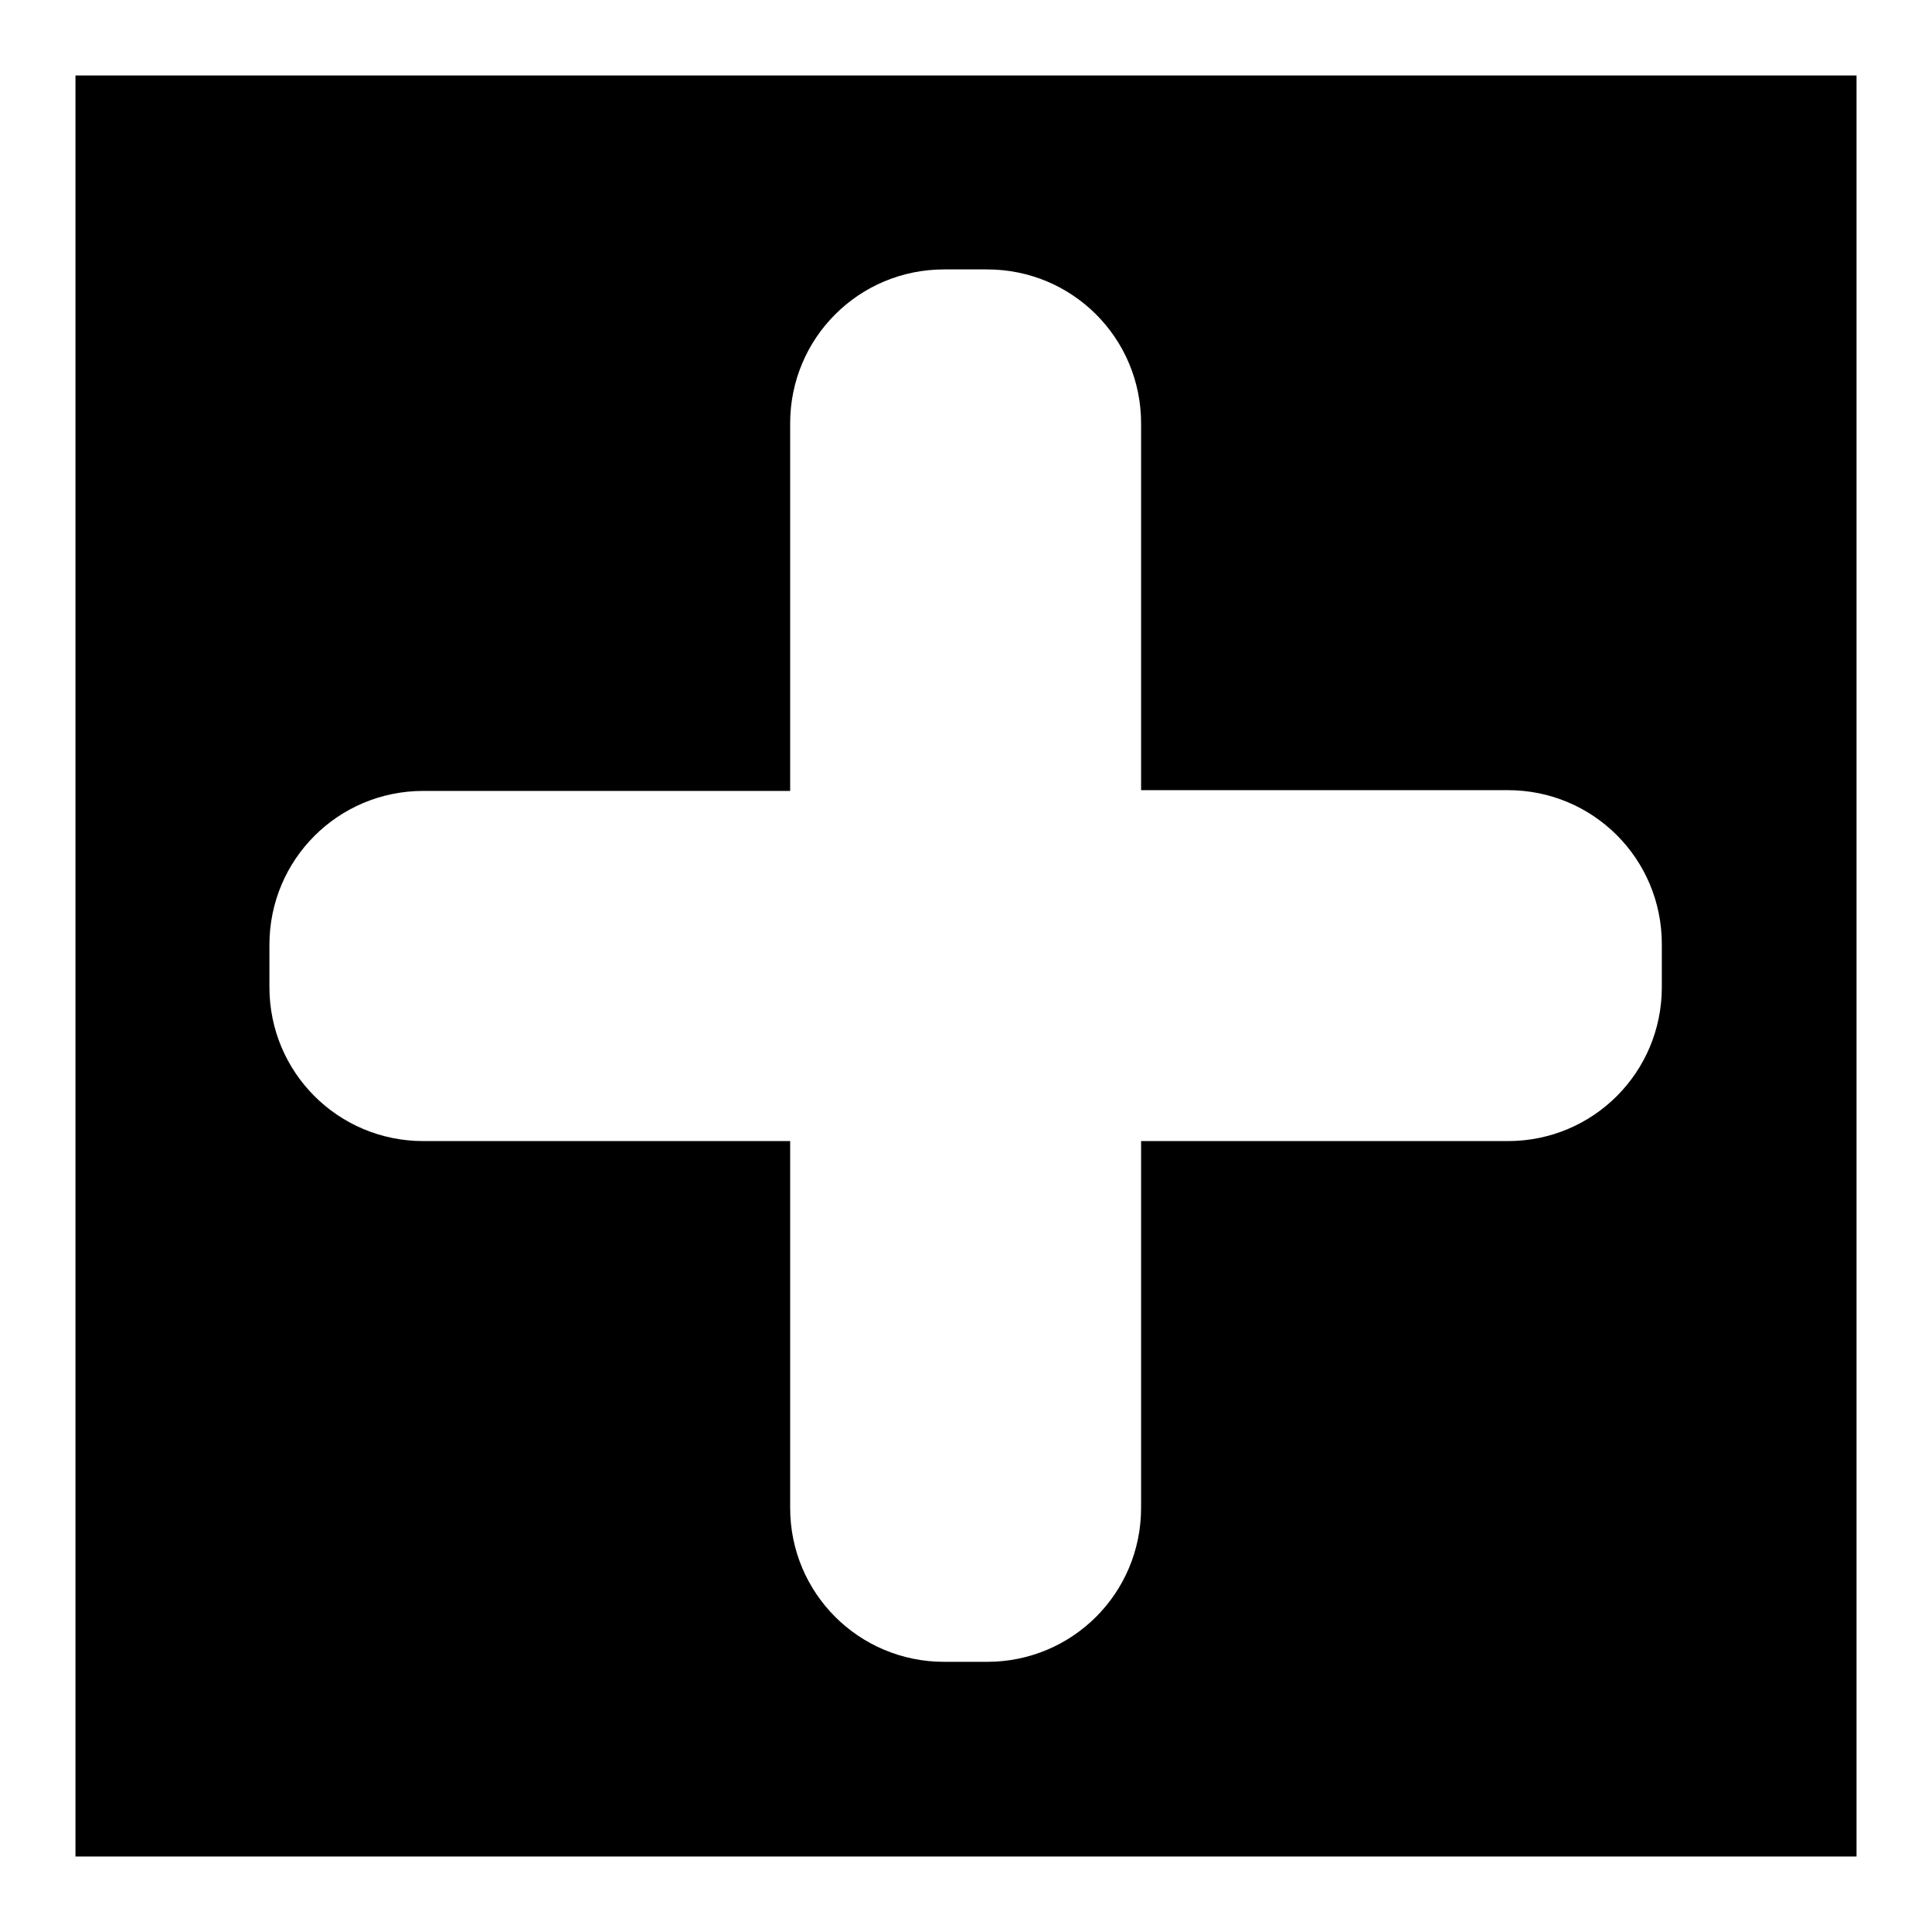
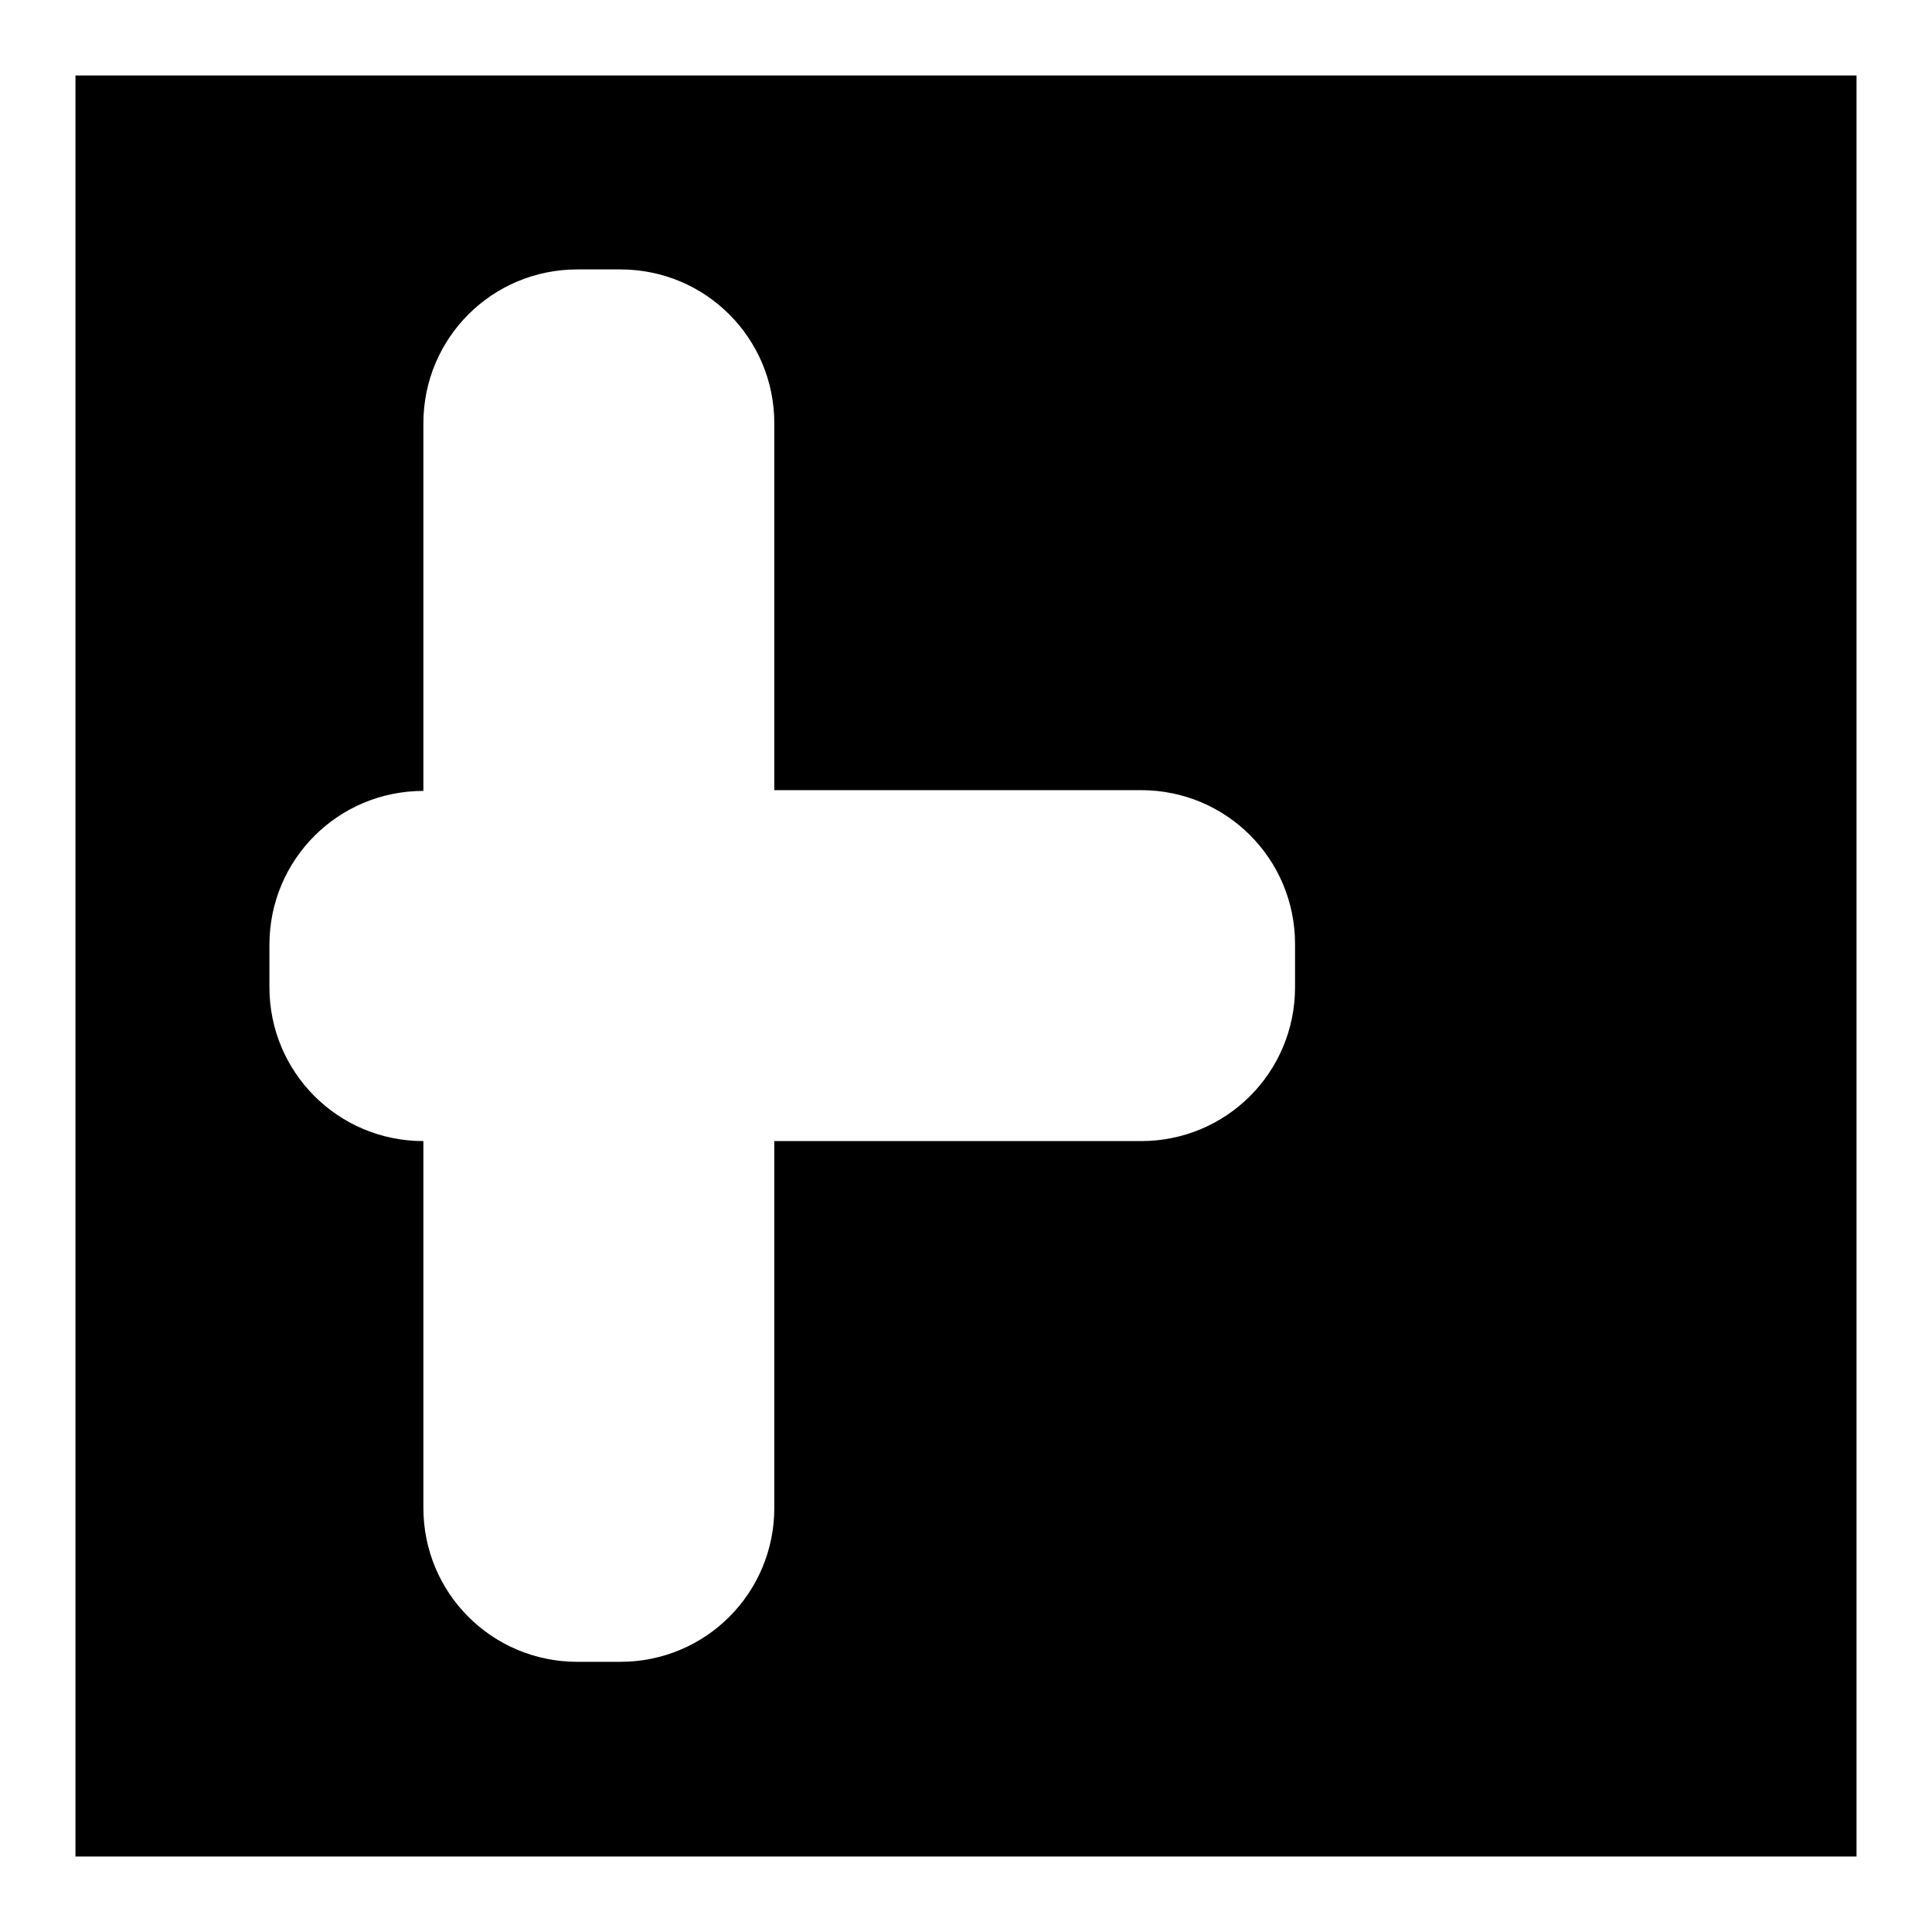
<svg xmlns="http://www.w3.org/2000/svg" version="1.1" x="0px" y="0px" viewBox="0 0 256 256" enable-background="new 0 0 256 256" xml:space="preserve">
  <g>
    <g>
      <g>
        <g>
-           <path fill="#000000" d="M10,246h236V10H10V246z M35.7,125.2c0-11.3,9.1-20.4,20.4-20.4h48.6V56.1c0-11.3,9.1-20.4,20.4-20.4h5.7c11.3,0,20.4,9.1,20.4,20.4v48.6h48.6c11.3,0,20.4,9.1,20.4,20.4v5.7c0,11.3-9.1,20.4-20.4,20.4h-48.6v48.6c0,11.3-9.1,20.4-20.4,20.4h-5.7c-11.3,0-20.4-9.1-20.4-20.4v-48.6H56.1c-11.3,0-20.4-9.1-20.4-20.4L35.7,125.2L35.7,125.2L35.7,125.2z" />
+           <path fill="#000000" d="M10,246h236V10H10V246z M35.7,125.2c0-11.3,9.1-20.4,20.4-20.4V56.1c0-11.3,9.1-20.4,20.4-20.4h5.7c11.3,0,20.4,9.1,20.4,20.4v48.6h48.6c11.3,0,20.4,9.1,20.4,20.4v5.7c0,11.3-9.1,20.4-20.4,20.4h-48.6v48.6c0,11.3-9.1,20.4-20.4,20.4h-5.7c-11.3,0-20.4-9.1-20.4-20.4v-48.6H56.1c-11.3,0-20.4-9.1-20.4-20.4L35.7,125.2L35.7,125.2L35.7,125.2z" />
        </g>
      </g>
      <g />
      <g />
      <g />
      <g />
      <g />
      <g />
      <g />
      <g />
      <g />
      <g />
      <g />
      <g />
      <g />
      <g />
      <g />
    </g>
  </g>
</svg>